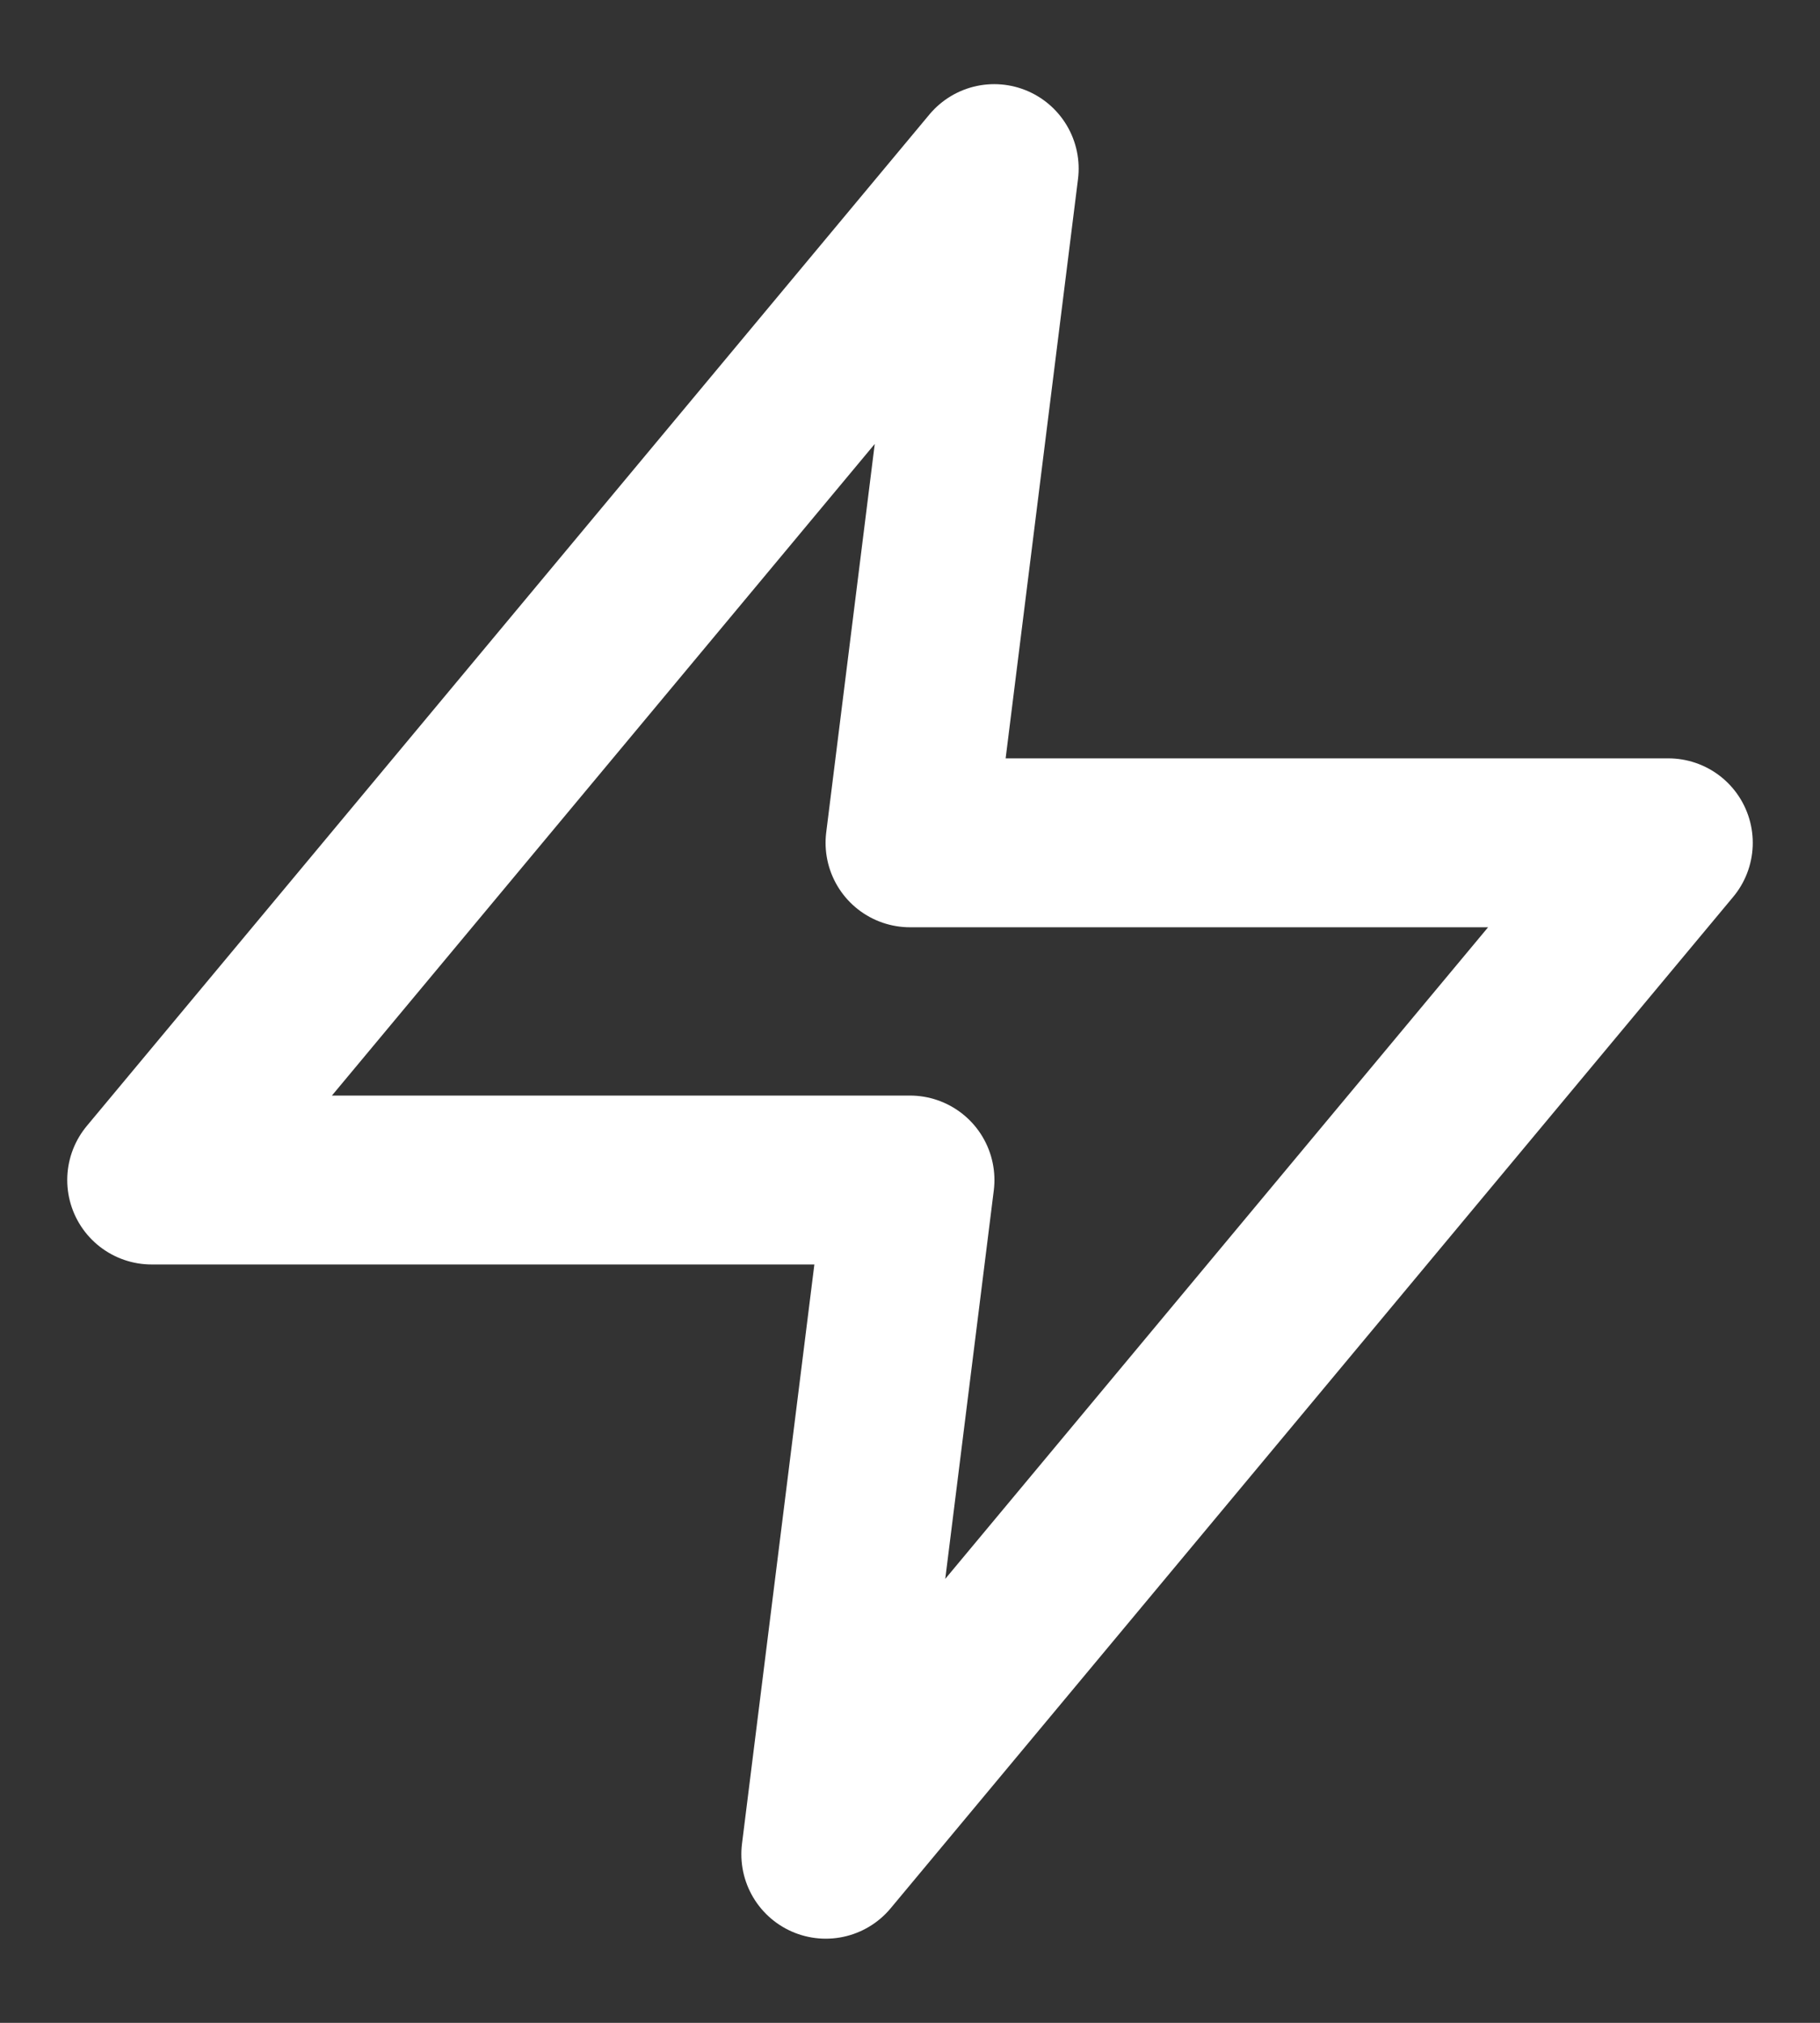
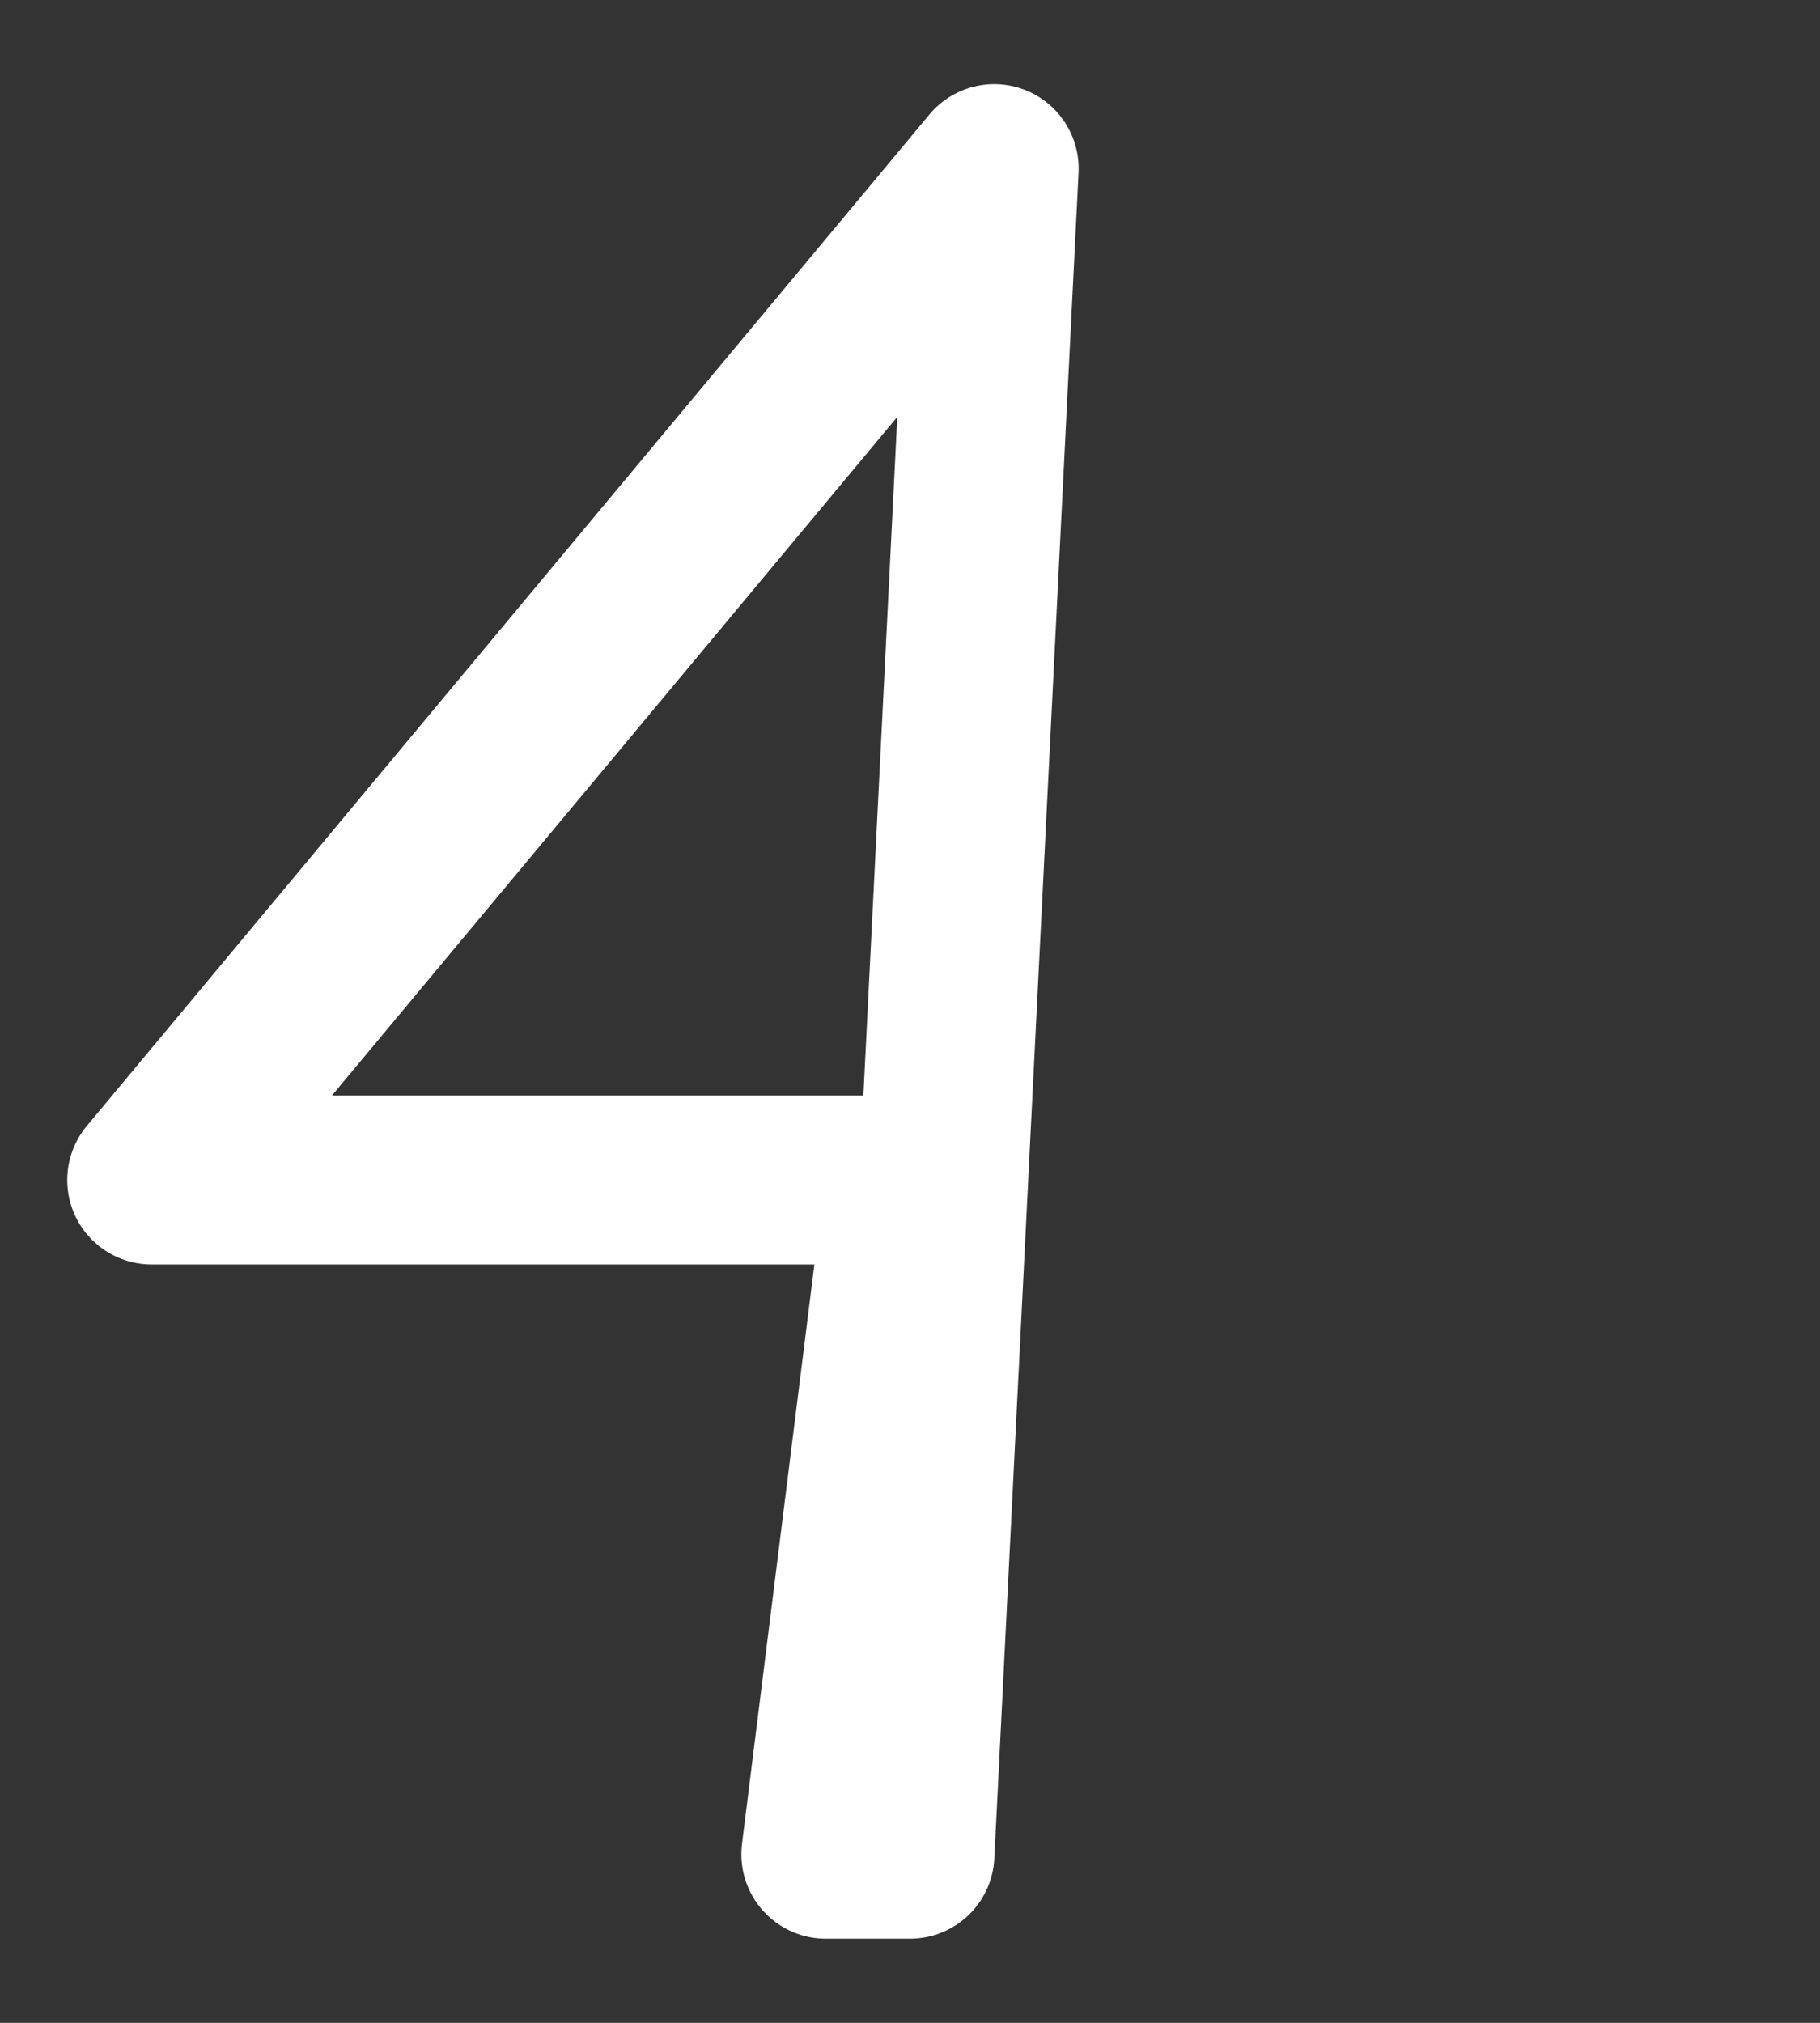
<svg xmlns="http://www.w3.org/2000/svg" width="18" height="20" viewBox="0 0 18 20" fill="none">
  <rect x="0" y="0" width="18" height="20" fill="#333333" stroke="none" />
-   <path d="M9.833 1.667L1.5 11.667H9L8.167 18.333L16.5 8.333H9L9.833 1.667Z" stroke="white" stroke-width="1.67" stroke-linecap="round" stroke-linejoin="round" />
+   <path d="M9.833 1.667L1.5 11.667H9L8.167 18.333H9L9.833 1.667Z" stroke="white" stroke-width="1.67" stroke-linecap="round" stroke-linejoin="round" />
</svg>